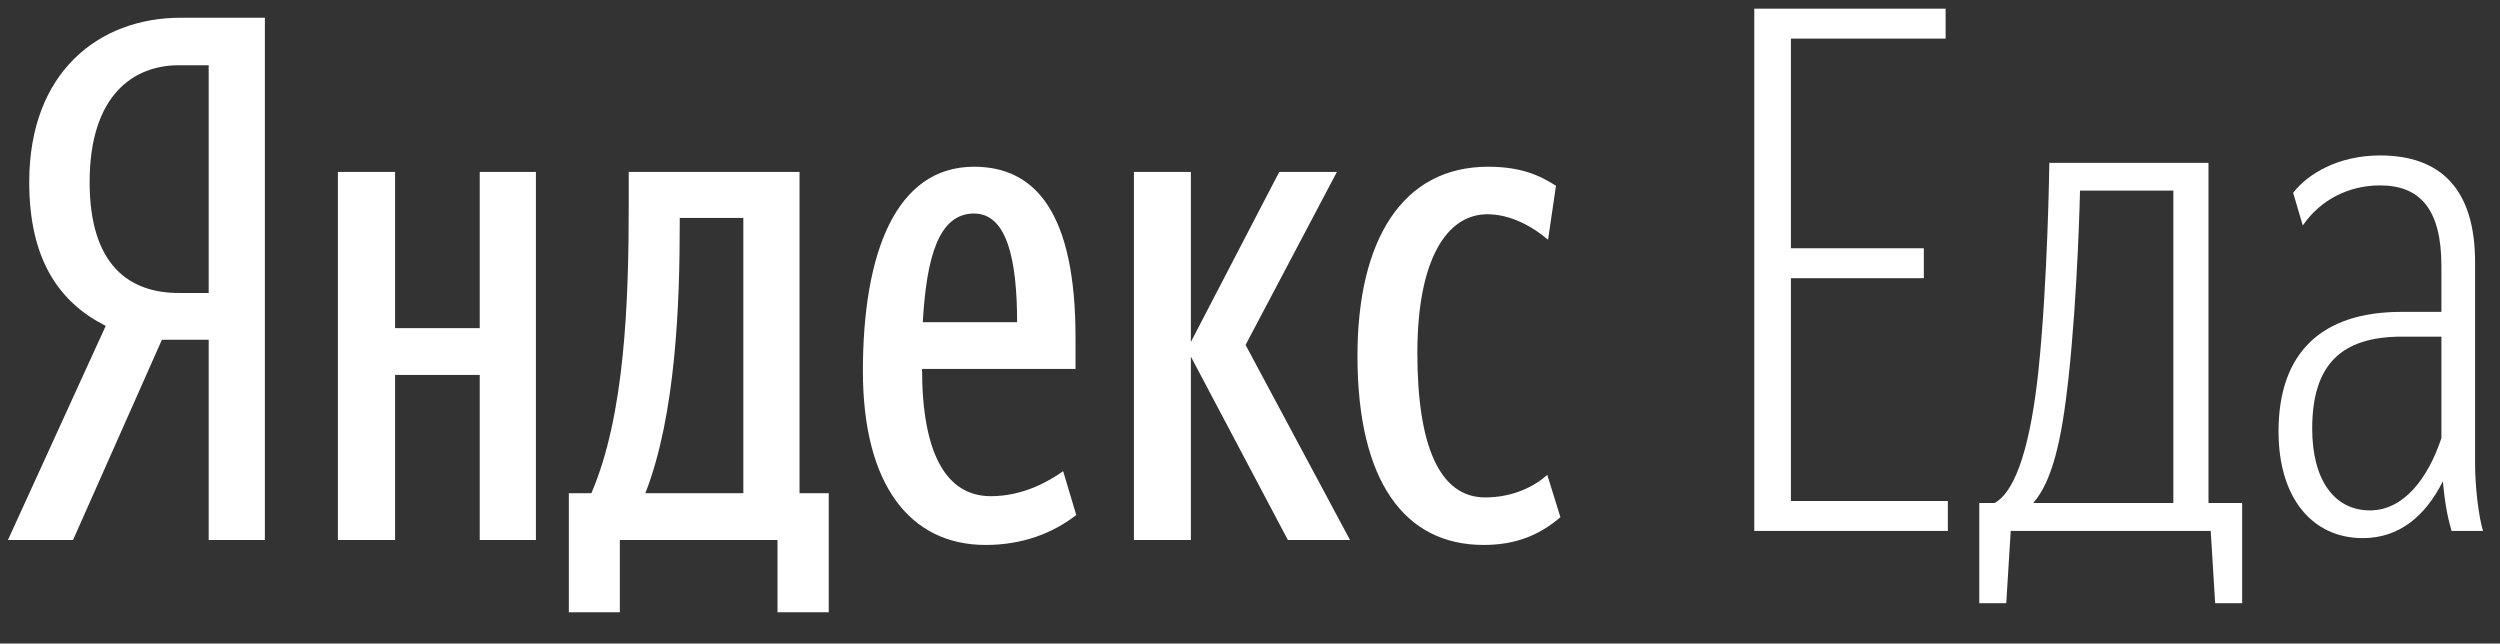
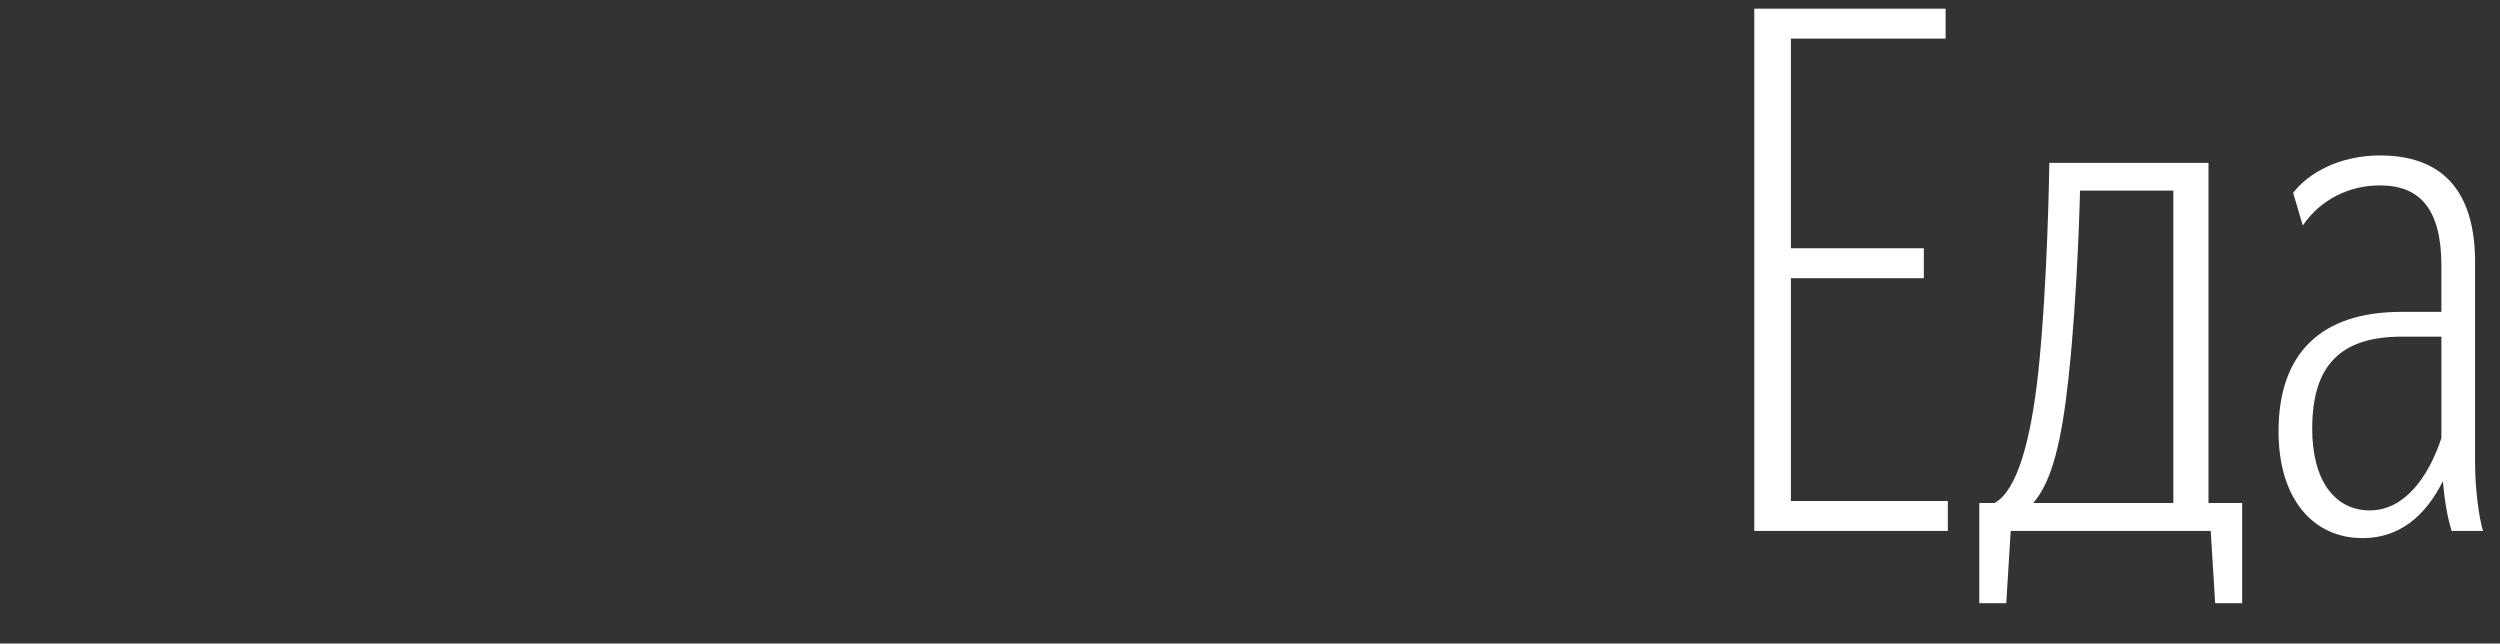
<svg xmlns="http://www.w3.org/2000/svg" xmlns:ns1="http://www.serif.com/" width="100%" height="100%" viewBox="0 0 101 26" version="1.1" xml:space="preserve" style="fill-rule:evenodd;clip-rule:evenodd;stroke-linejoin:round;stroke-miterlimit:2;">
  <rect x="0" y="0" width="101" height="26" fill="#333333" stroke="none" />
  <rect id="Монтажная-область1" ns1:id="Монтажная область1" x="0" y="0" width="100.586" height="25.05" style="fill:none;" />
-   <path d="M8.431,13.726l0,8.09l2.27,0l0,-21.1l-3.39,0c-3.33,0 -6.13,2.21 -6.13,6.64c0,3.16 1.23,4.87 3.09,5.81l-3.95,8.65l2.63,0l3.59,-8.09l1.89,0Zm0,-1.89l-1.21,0c-1.97,0 -3.6,-1.09 -3.6,-4.48c0,-3.51 1.77,-4.72 3.6,-4.72l1.21,0l0,9.2Z" style="fill:#fff;fill-rule:nonzero;" />
-   <path d="M33.481,19.926l-1.18,0l0,-12.98l-6.9,0l0,1.27c0,3.95 -0.15,8.55 -1.51,11.71l-0.91,0l0,4.81l2.06,0l0,-2.92l6.37,0l0,2.92l2.07,0l0,-4.81Zm10,0.88l-0.53,-1.77c-0.59,0.42 -1.63,1.01 -2.92,1.01c-1.83,0 -2.78,-1.77 -2.78,-5.14l6.2,0l0,-1.27c0,-5.04 -1.62,-6.9 -4.1,-6.9c-3.16,0 -4.49,3.48 -4.49,8.26c0,4.57 1.89,7.02 4.96,7.02c1.48,0 2.71,-0.47 3.66,-1.21Zm-24.1,-13.86l0,6.31l-3.42,0l0,-6.31l-2.31,0l0,14.87l2.31,0l0,-6.67l3.42,0l0,6.67l2.27,0l0,-14.87l-2.27,0Zm32.65,14.87l2.51,0l-4.22,-7.88l3.69,-6.99l-2.33,0l-3.57,6.87l0,-6.87l-2.3,0l0,14.87l2.3,0l0,-7.41l3.92,7.41Zm7.91,0.2c1.36,0 2.3,-0.44 3.1,-1.12l-0.53,-1.71c-0.53,0.47 -1.39,0.91 -2.51,0.91c-1.86,0 -2.74,-2.12 -2.74,-5.84c0,-3.74 1.17,-5.6 2.83,-5.6c0.94,0 1.83,0.5 2.45,1.03l0.32,-2.18c-0.65,-0.42 -1.42,-0.77 -2.74,-0.77c-3.48,0 -5.28,2.98 -5.28,7.64c0,5.08 1.91,7.64 5.1,7.64Zm-29.91,-2.09l-3.96,0c1.24,-3.16 1.39,-7.73 1.39,-10.86l0,-0.26l2.57,0l0,11.12Zm9.32,-11.3c1.33,0 1.74,1.86 1.74,4.39l-3.81,0c0.15,-2.65 0.65,-4.39 2.07,-4.39Z" style="fill:#fff;fill-rule:nonzero;" />
  <path d="M70.873,21.45l7.82,0l0,-1.21l-6.34,0l0,-9l5.37,0l0,-1.21l-5.37,0l0,-8.47l6.25,0l0,-1.21l-7.73,0l0,21.1Zm12.69,-6.14c0.38,-3.45 0.47,-7.61 0.47,-7.61l3.77,0l0,12.62l-5.66,0c0.77,-0.88 1.15,-2.53 1.42,-5.01Zm5.93,9.06l1.09,0l0,-4.05l-1.36,0l0,-13.74l-6.43,0c0,0 -0.06,4.75 -0.44,8.4c-0.3,2.81 -0.86,4.84 -1.77,5.34l-0.62,0l0,4.05l1.09,0l0.18,-2.92l8.08,0l0.18,2.92Zm6.25,-3.75c-1.42,0 -2.33,-1.21 -2.33,-3.3c0,-2.6 1.18,-3.72 3.63,-3.72l1.59,0l0,4.1c-0.53,1.59 -1.5,2.92 -2.89,2.92Zm3.3,0.83l1.27,0c-0.17,-0.57 -0.32,-1.72 -0.32,-2.75l0,-8.11c0,-2.95 -1.39,-4.31 -3.84,-4.31c-1.68,0 -2.92,0.74 -3.51,1.51l0.39,1.32c0.7,-1.03 1.85,-1.62 3.12,-1.62c1.63,0 2.48,0.98 2.48,3.25l0,1.86l-1.62,0c-3.22,0 -4.96,1.65 -4.96,4.83c0,2.72 1.39,4.31 3.4,4.31c1.47,0 2.53,-0.88 3.24,-2.3c0.09,1.06 0.24,1.62 0.35,2.01Z" style="fill:#fff;fill-rule:nonzero;" />
</svg>